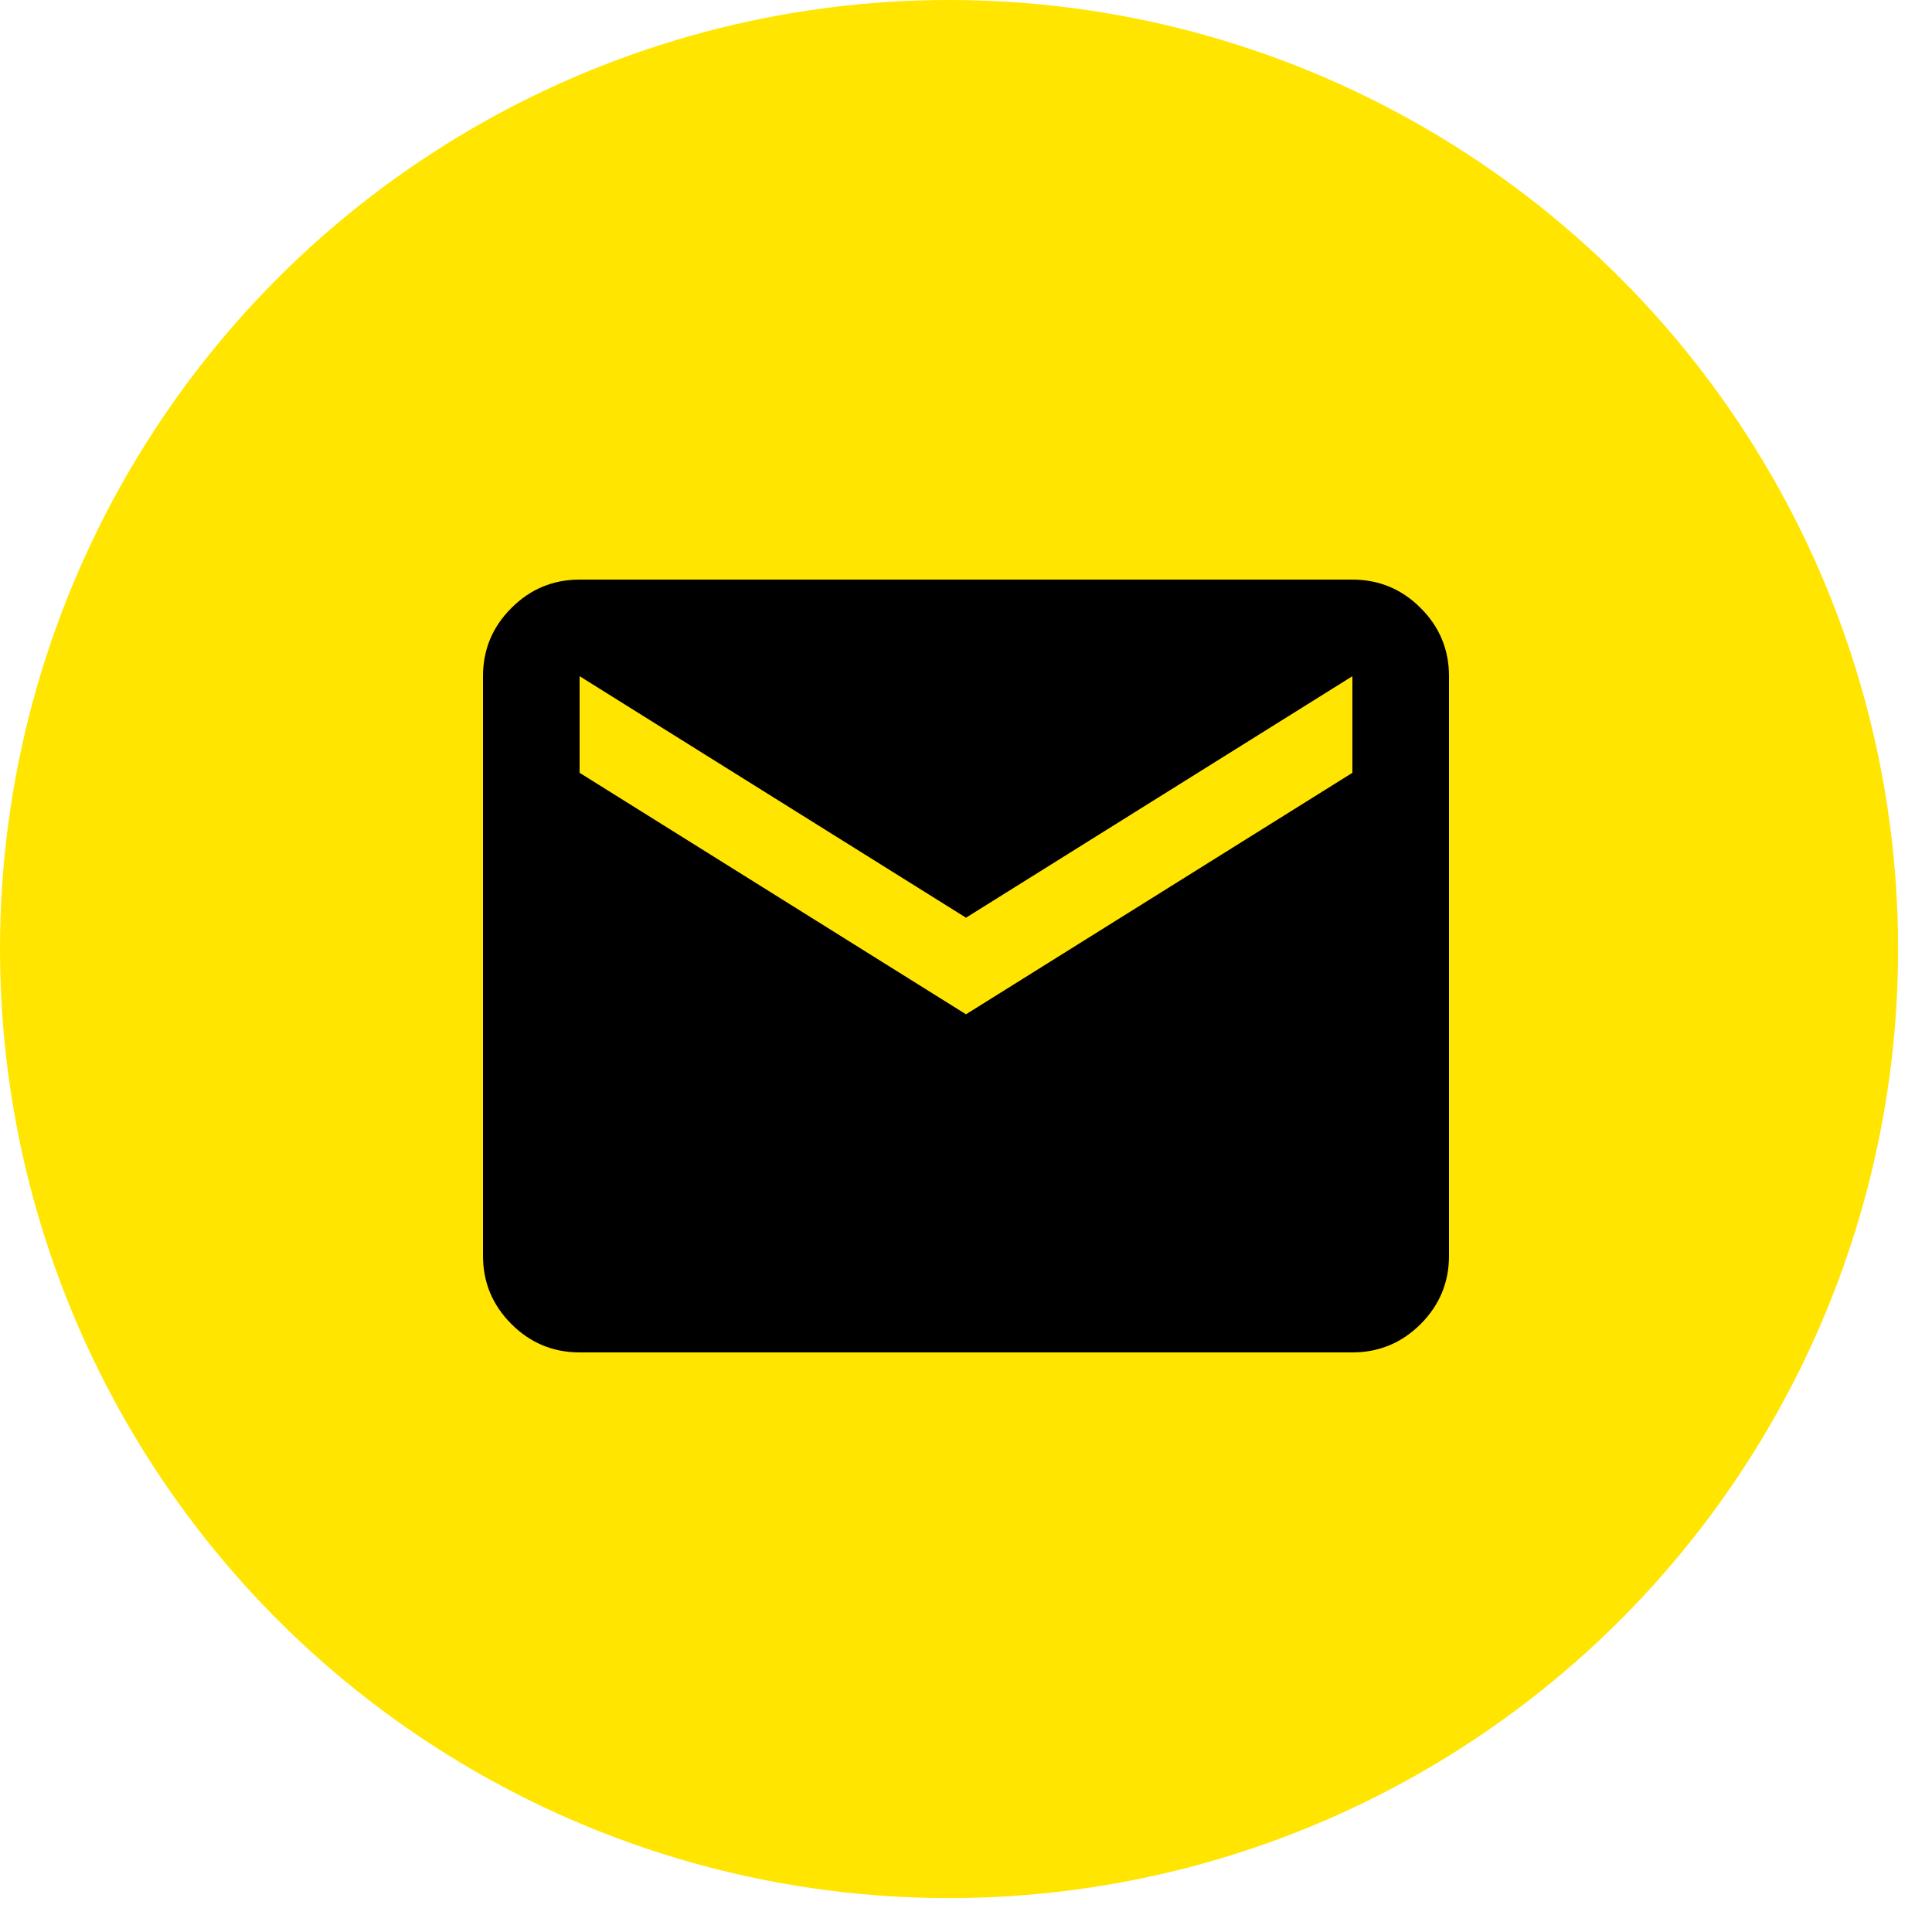
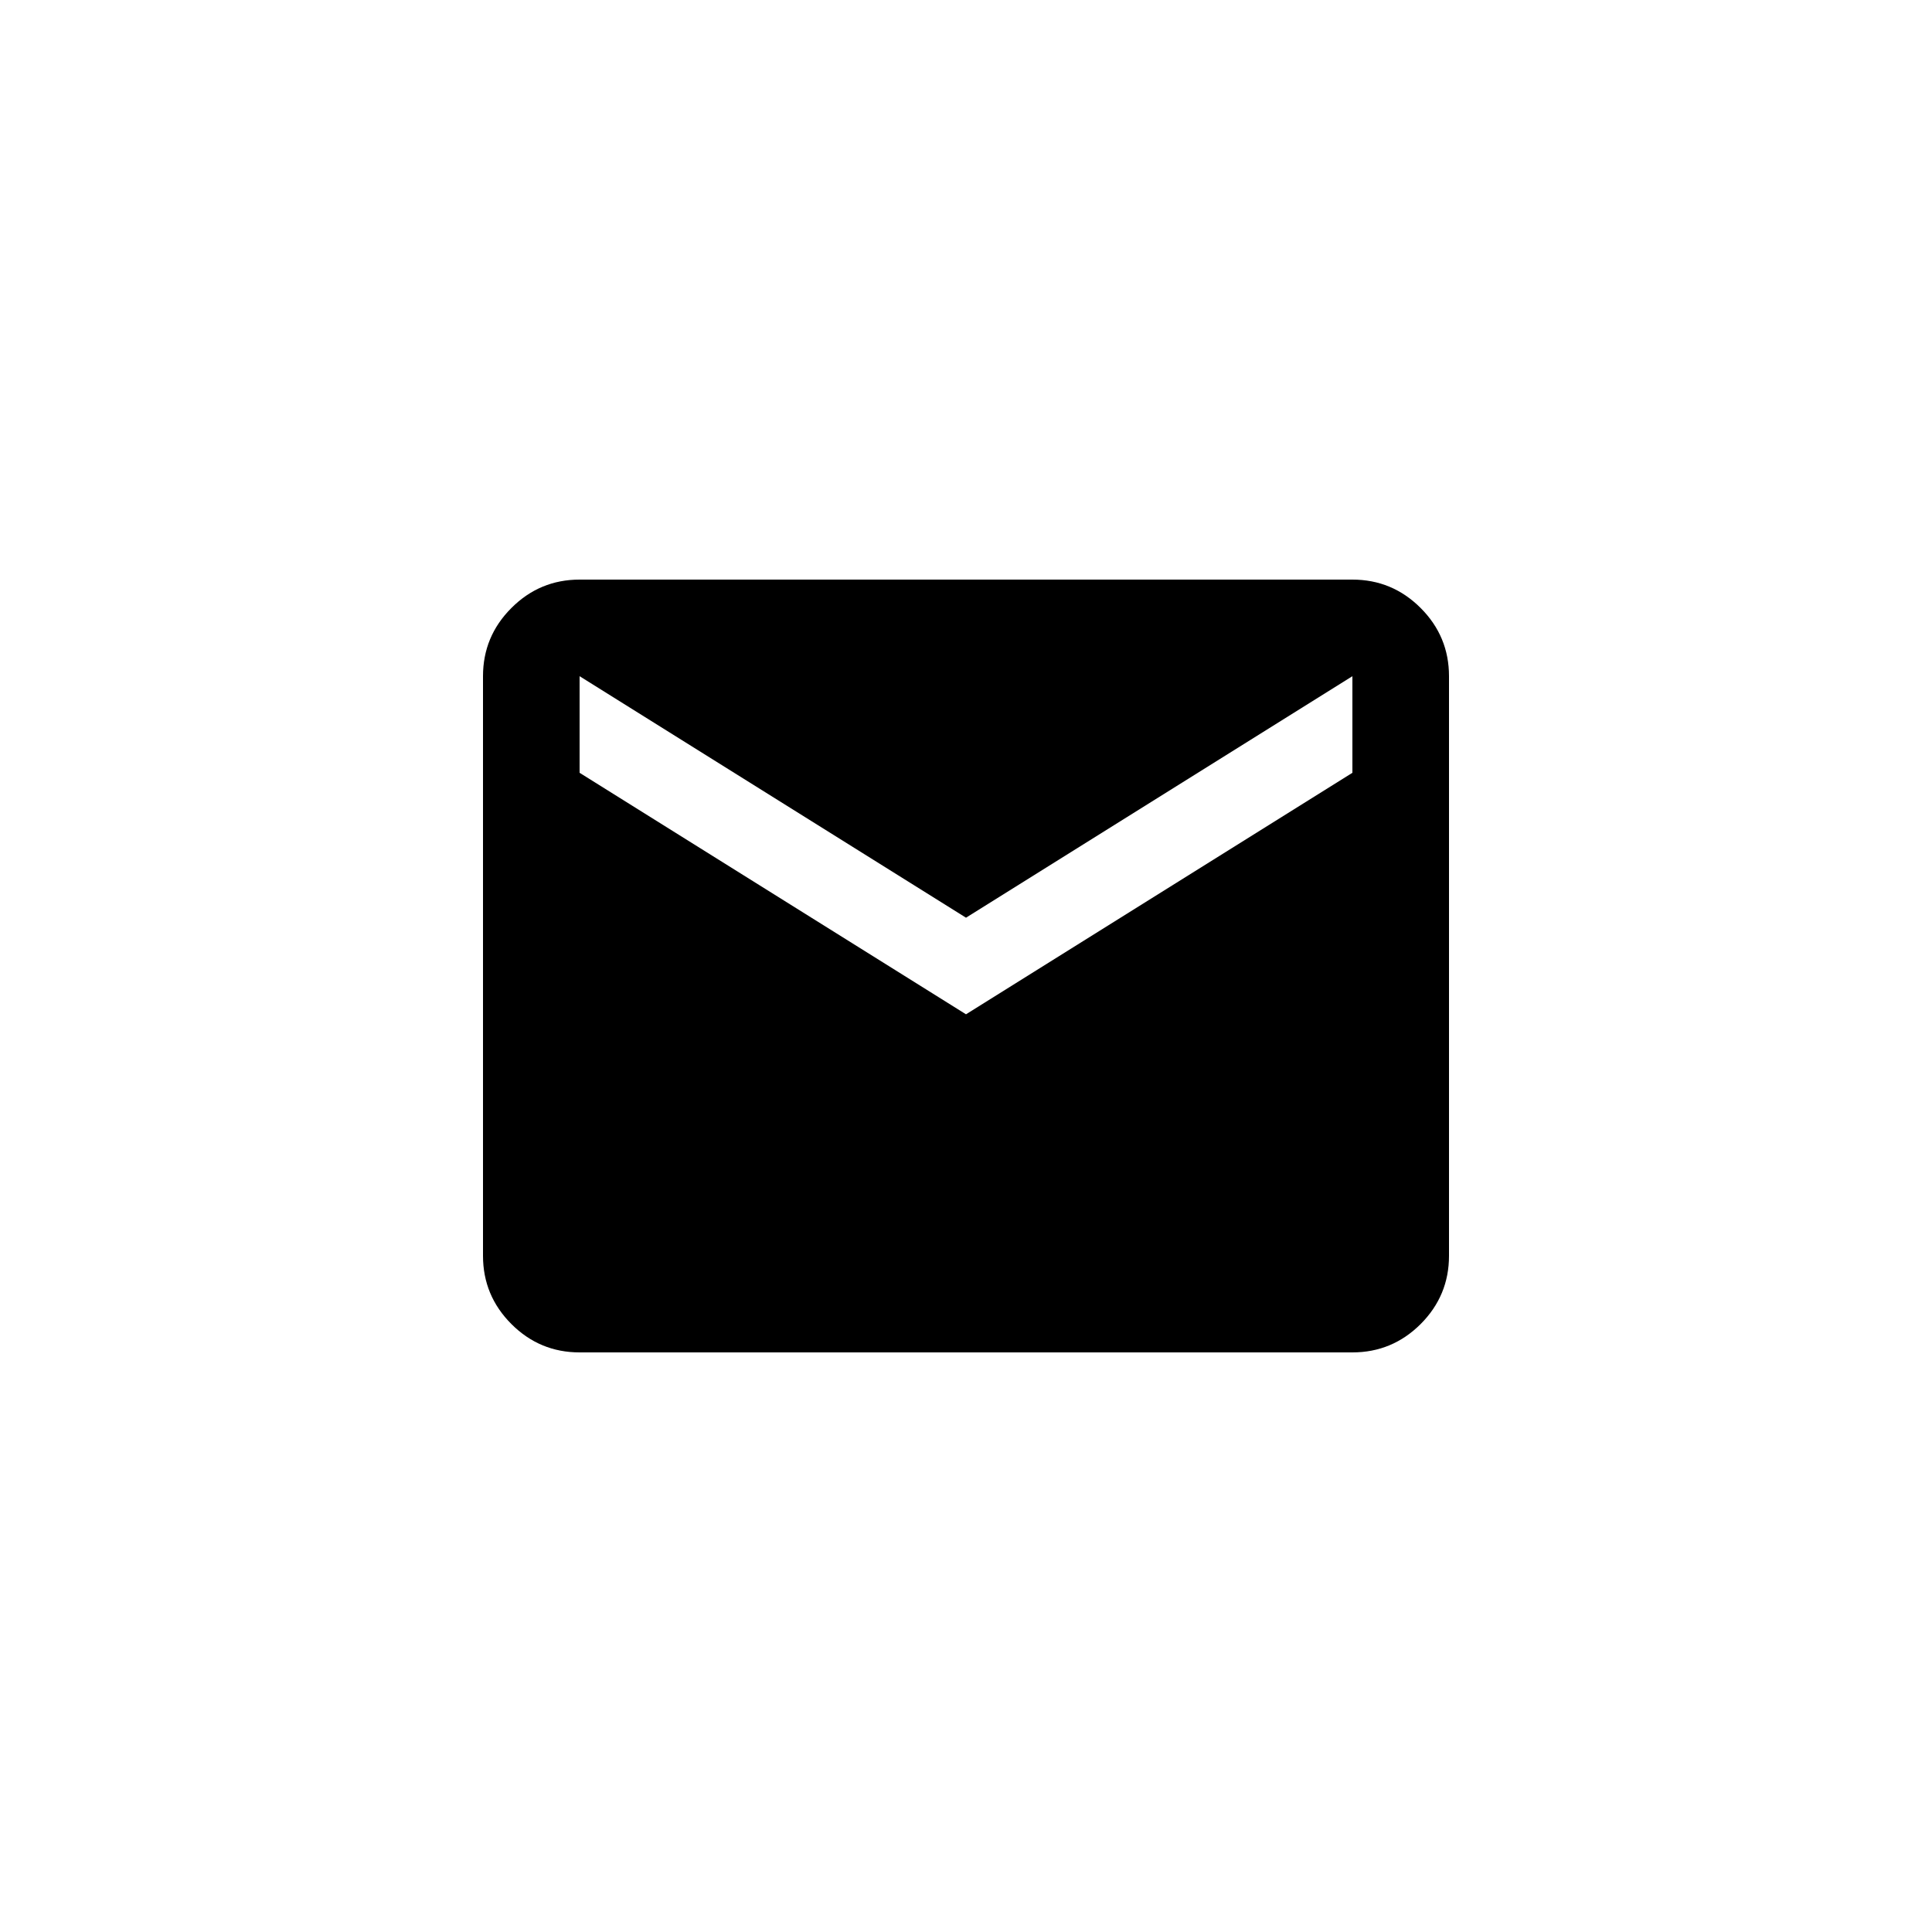
<svg xmlns="http://www.w3.org/2000/svg" width="40" height="40" viewBox="0 0 40 40" fill="none">
  <g id="Mail button">
    <g id="Play button geel">
-       <circle id="Ellipse 28" cx="19.649" cy="19.649" r="19.649" fill="#FFE500" />
-     </g>
+       </g>
    <path id="mail" d="M12 28C11.45 28 10.979 27.804 10.588 27.413C10.196 27.021 10 26.55 10 26V14C10 13.45 10.196 12.979 10.588 12.588C10.979 12.196 11.45 12 12 12H28C28.55 12 29.021 12.196 29.413 12.588C29.804 12.979 30 13.45 30 14V26C30 26.55 29.804 27.021 29.413 27.413C29.021 27.804 28.55 28 28 28H12ZM20 21L28 16V14L20 19L12 14V16L20 21Z" fill="black" />
  </g>
</svg>